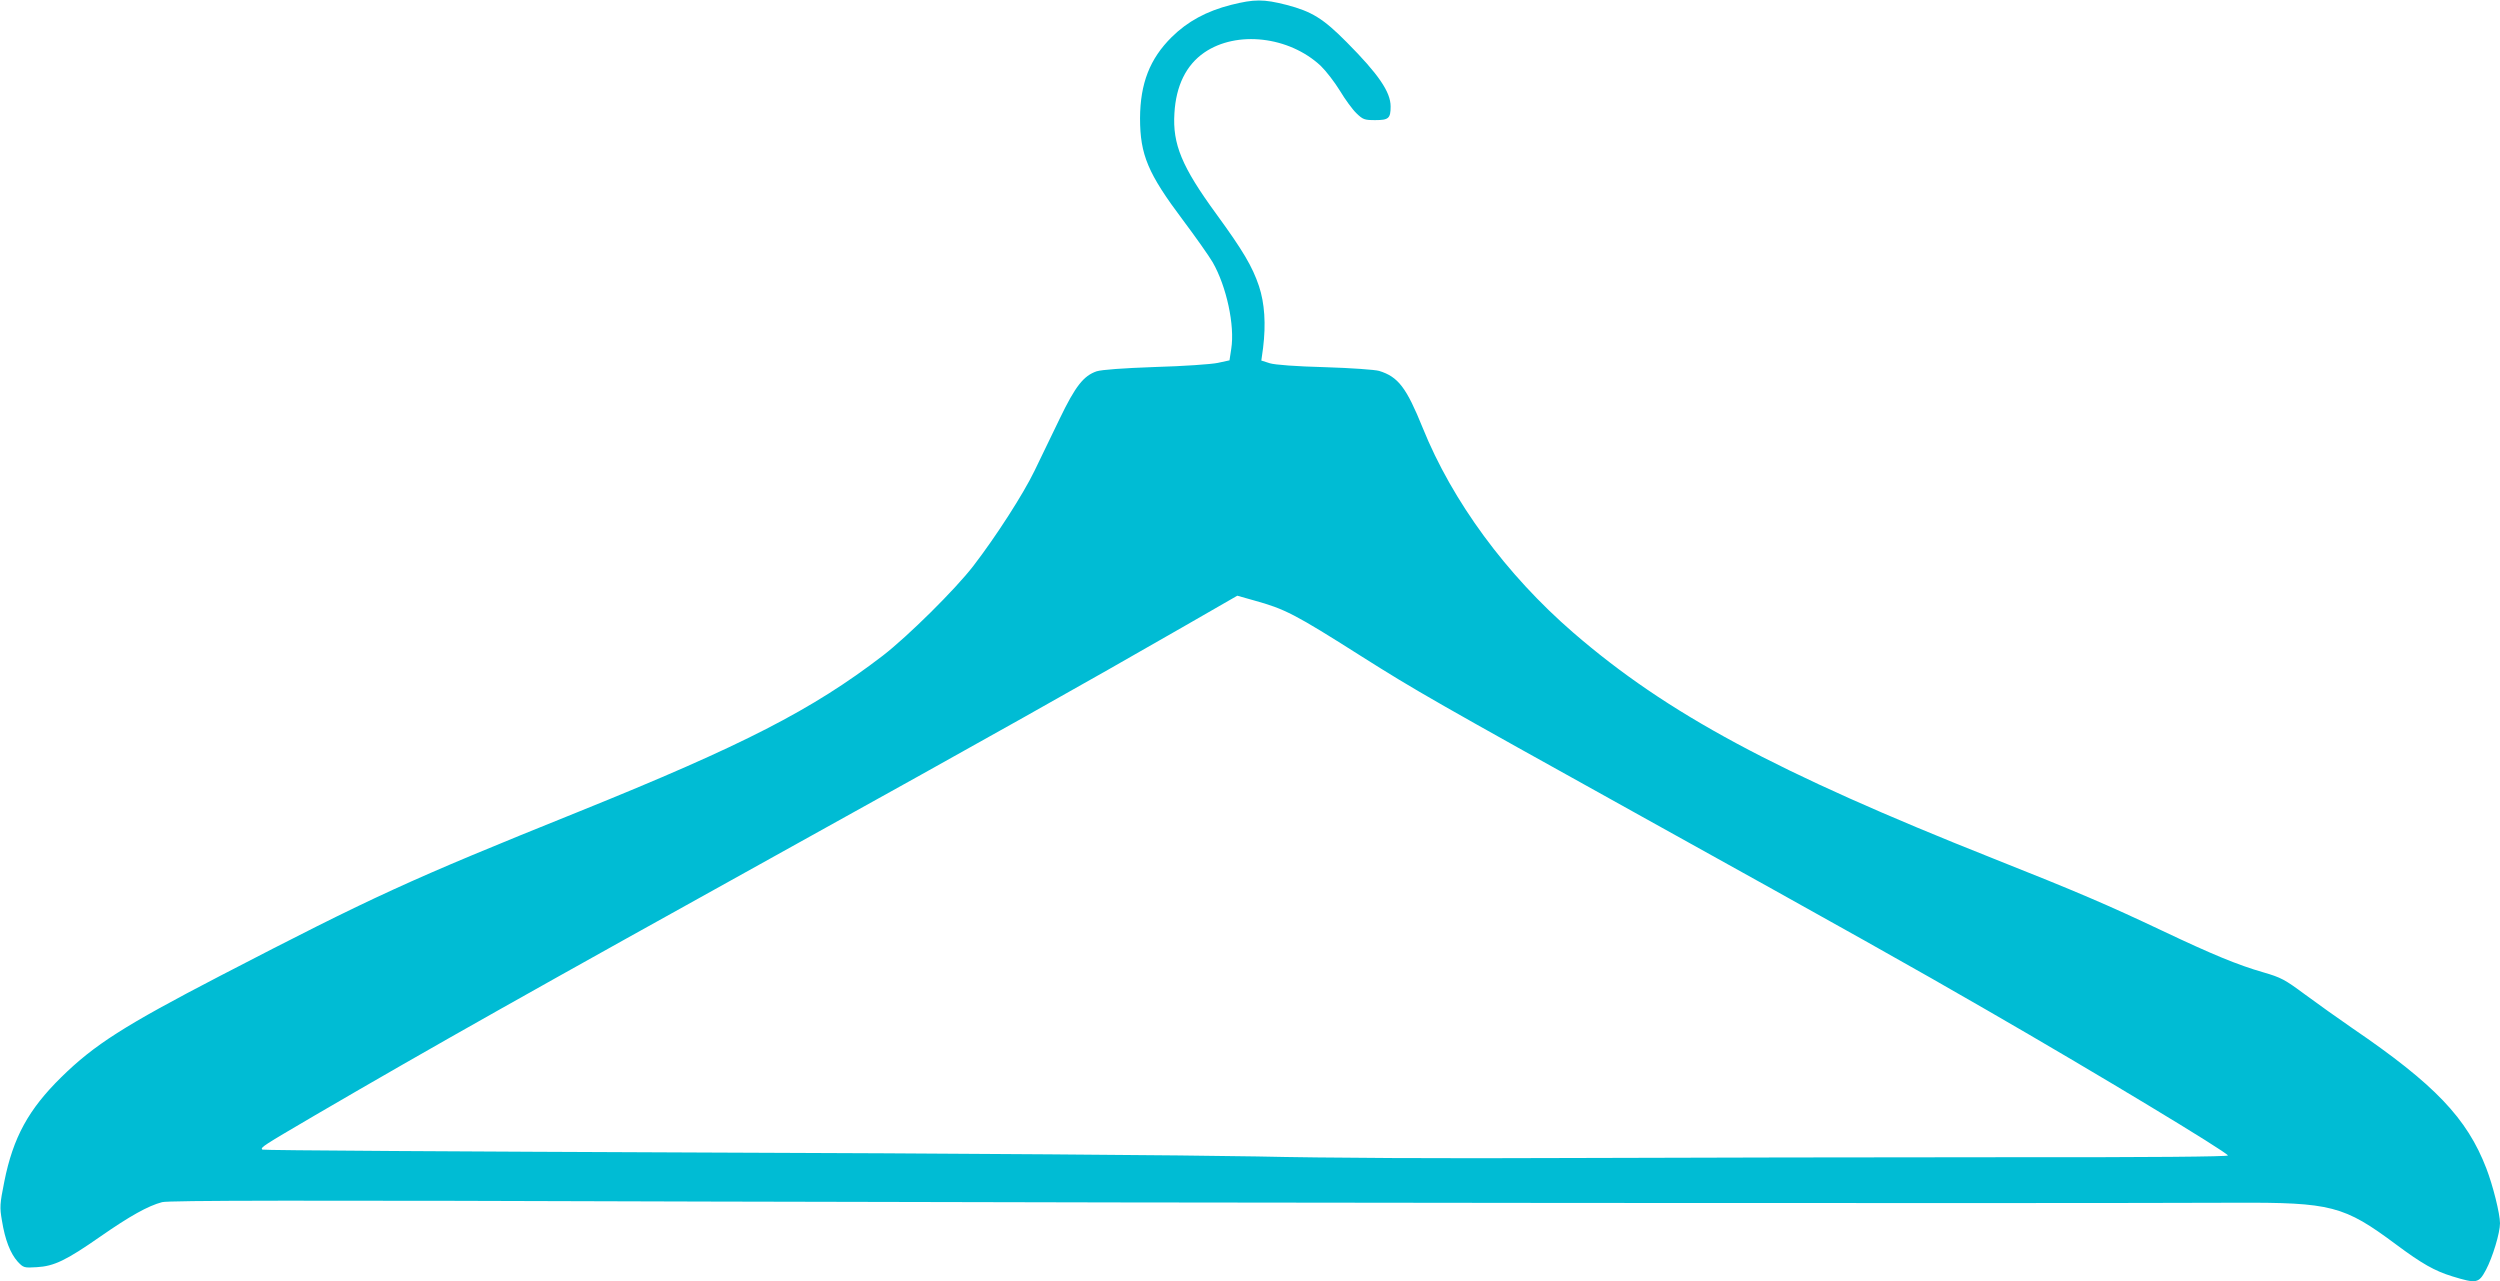
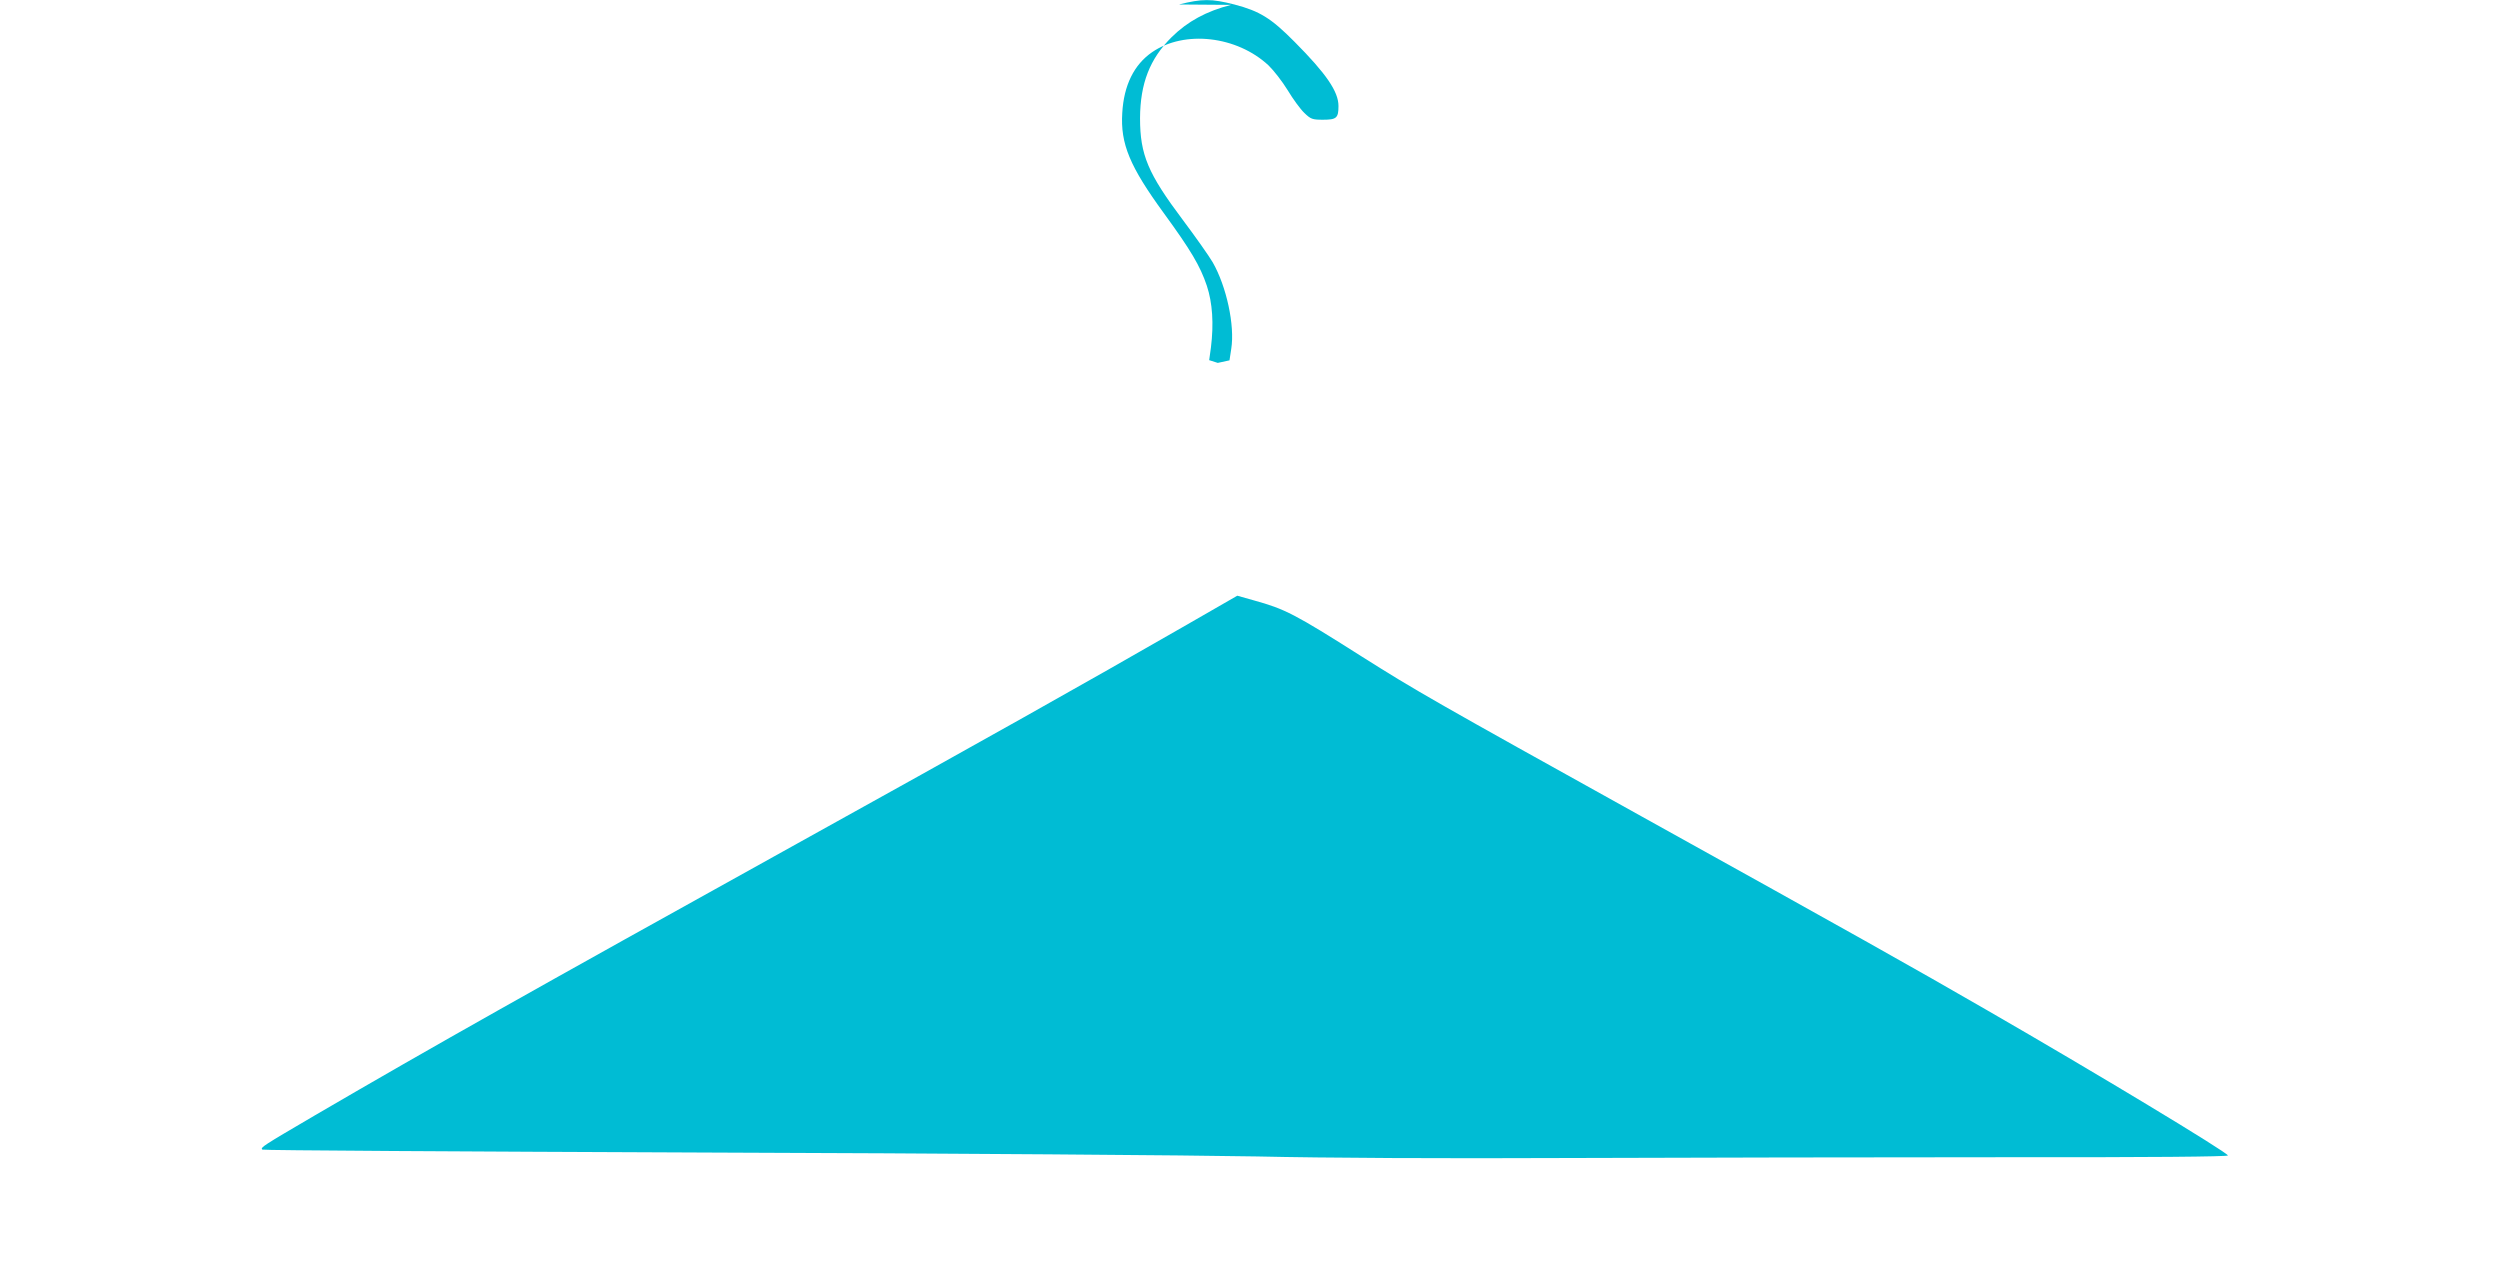
<svg xmlns="http://www.w3.org/2000/svg" version="1.0" width="1280pt" height="656pt" viewBox="0 0 1280 656" preserveAspectRatio="xMidYMid meet">
  <g transform="translate(0,656) scale(0.1,-0.1)" fill="#00bcd4" stroke="none">
-     <path d="M6303 6535 c-126 -32 -223 -85 -304 -165 -112 -111 -161 -237 -162 -415 0 -188 41 -284 219 -521 66 -88 135 -186 153 -217 71 -124 114 -324 95 -443 l-9 -59 -60 -13 c-33 -7 -177 -17 -320 -21 -169 -6 -274 -14 -300 -22 -67 -23 -109 -76 -189 -242 -40 -83 -98 -204 -129 -267 -58 -120 -197 -336 -313 -487 -93 -121 -337 -362 -464 -460 -361 -277 -713 -458 -1555 -798 -876 -353 -1050 -433 -1839 -842 -489 -254 -643 -352 -812 -518 -168 -165 -247 -309 -292 -535 -23 -115 -24 -131 -12 -200 16 -99 43 -167 80 -209 30 -32 33 -33 98 -29 89 5 151 35 326 157 151 105 244 157 316 176 34 9 700 10 2800 3 2372 -7 6878 -10 7815 -6 491 2 556 -15 822 -213 133 -99 198 -136 289 -164 124 -38 135 -36 172 33 34 64 72 189 72 239 0 48 -36 193 -70 281 -99 257 -264 430 -685 717 -71 49 -181 127 -243 173 -104 77 -122 87 -215 114 -129 37 -262 92 -517 213 -279 132 -435 199 -861 368 -1118 444 -1674 743 -2154 1158 -343 297 -619 672 -771 1049 -83 205 -125 261 -223 291 -20 6 -144 15 -276 19 -150 4 -256 12 -283 20 l-44 14 9 65 c15 122 8 228 -21 316 -34 101 -82 182 -219 370 -176 241 -224 357 -214 515 8 141 60 247 153 311 166 114 434 83 596 -68 27 -26 71 -83 98 -127 27 -45 65 -97 85 -116 33 -32 41 -35 96 -35 69 0 79 9 79 70 0 74 -62 165 -225 329 -120 121 -178 157 -308 191 -118 30 -164 30 -284 0z m117 -3049 c159 -44 208 -69 550 -286 280 -177 371 -229 1435 -820 1072 -595 1391 -774 1770 -993 557 -321 1226 -725 1232 -743 2 -6 -400 -10 -1159 -9 -640 0 -1633 -2 -2208 -4 -659 -3 -1252 0 -1605 8 -308 6 -1578 16 -2823 20 -1244 5 -2265 11 -2269 15 -11 11 1 18 272 177 612 357 1090 626 2465 1389 947 525 1481 825 1975 1109 154 89 280 161 280 161 0 0 38 -11 85 -24z" />
+     <path d="M6303 6535 c-126 -32 -223 -85 -304 -165 -112 -111 -161 -237 -162 -415 0 -188 41 -284 219 -521 66 -88 135 -186 153 -217 71 -124 114 -324 95 -443 l-9 -59 -60 -13 l-44 14 9 65 c15 122 8 228 -21 316 -34 101 -82 182 -219 370 -176 241 -224 357 -214 515 8 141 60 247 153 311 166 114 434 83 596 -68 27 -26 71 -83 98 -127 27 -45 65 -97 85 -116 33 -32 41 -35 96 -35 69 0 79 9 79 70 0 74 -62 165 -225 329 -120 121 -178 157 -308 191 -118 30 -164 30 -284 0z m117 -3049 c159 -44 208 -69 550 -286 280 -177 371 -229 1435 -820 1072 -595 1391 -774 1770 -993 557 -321 1226 -725 1232 -743 2 -6 -400 -10 -1159 -9 -640 0 -1633 -2 -2208 -4 -659 -3 -1252 0 -1605 8 -308 6 -1578 16 -2823 20 -1244 5 -2265 11 -2269 15 -11 11 1 18 272 177 612 357 1090 626 2465 1389 947 525 1481 825 1975 1109 154 89 280 161 280 161 0 0 38 -11 85 -24z" />
  </g>
</svg>